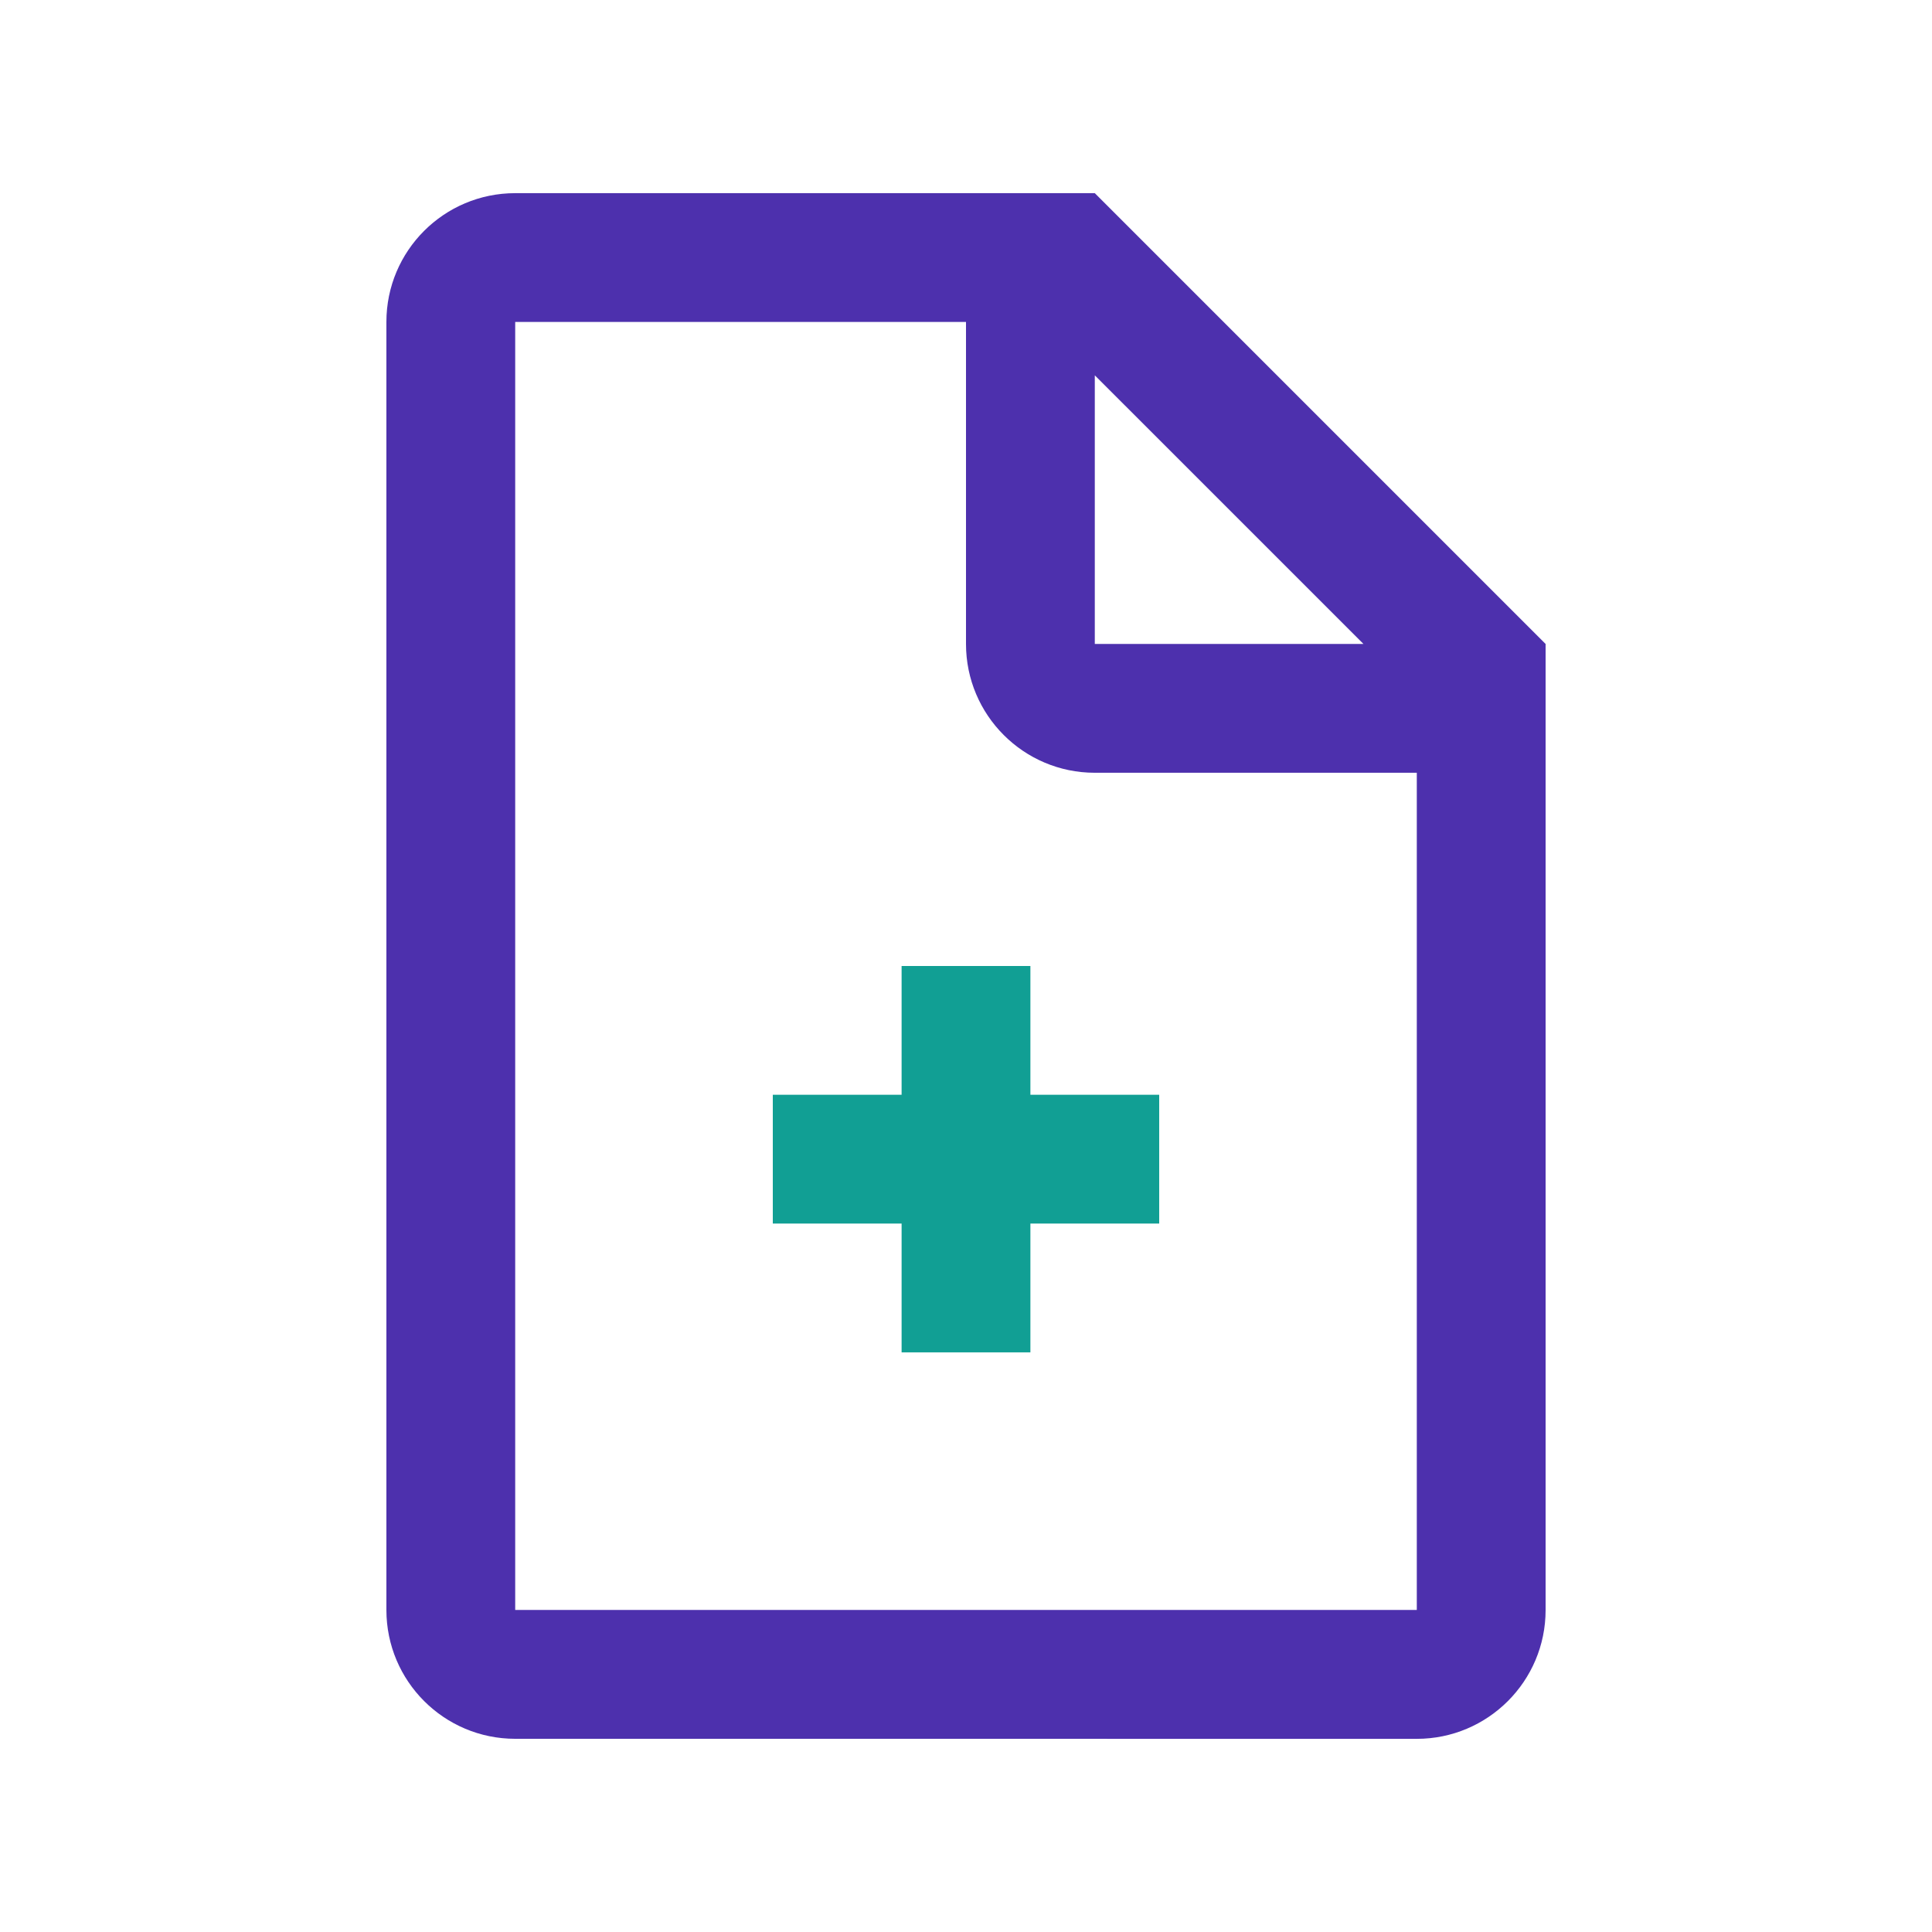
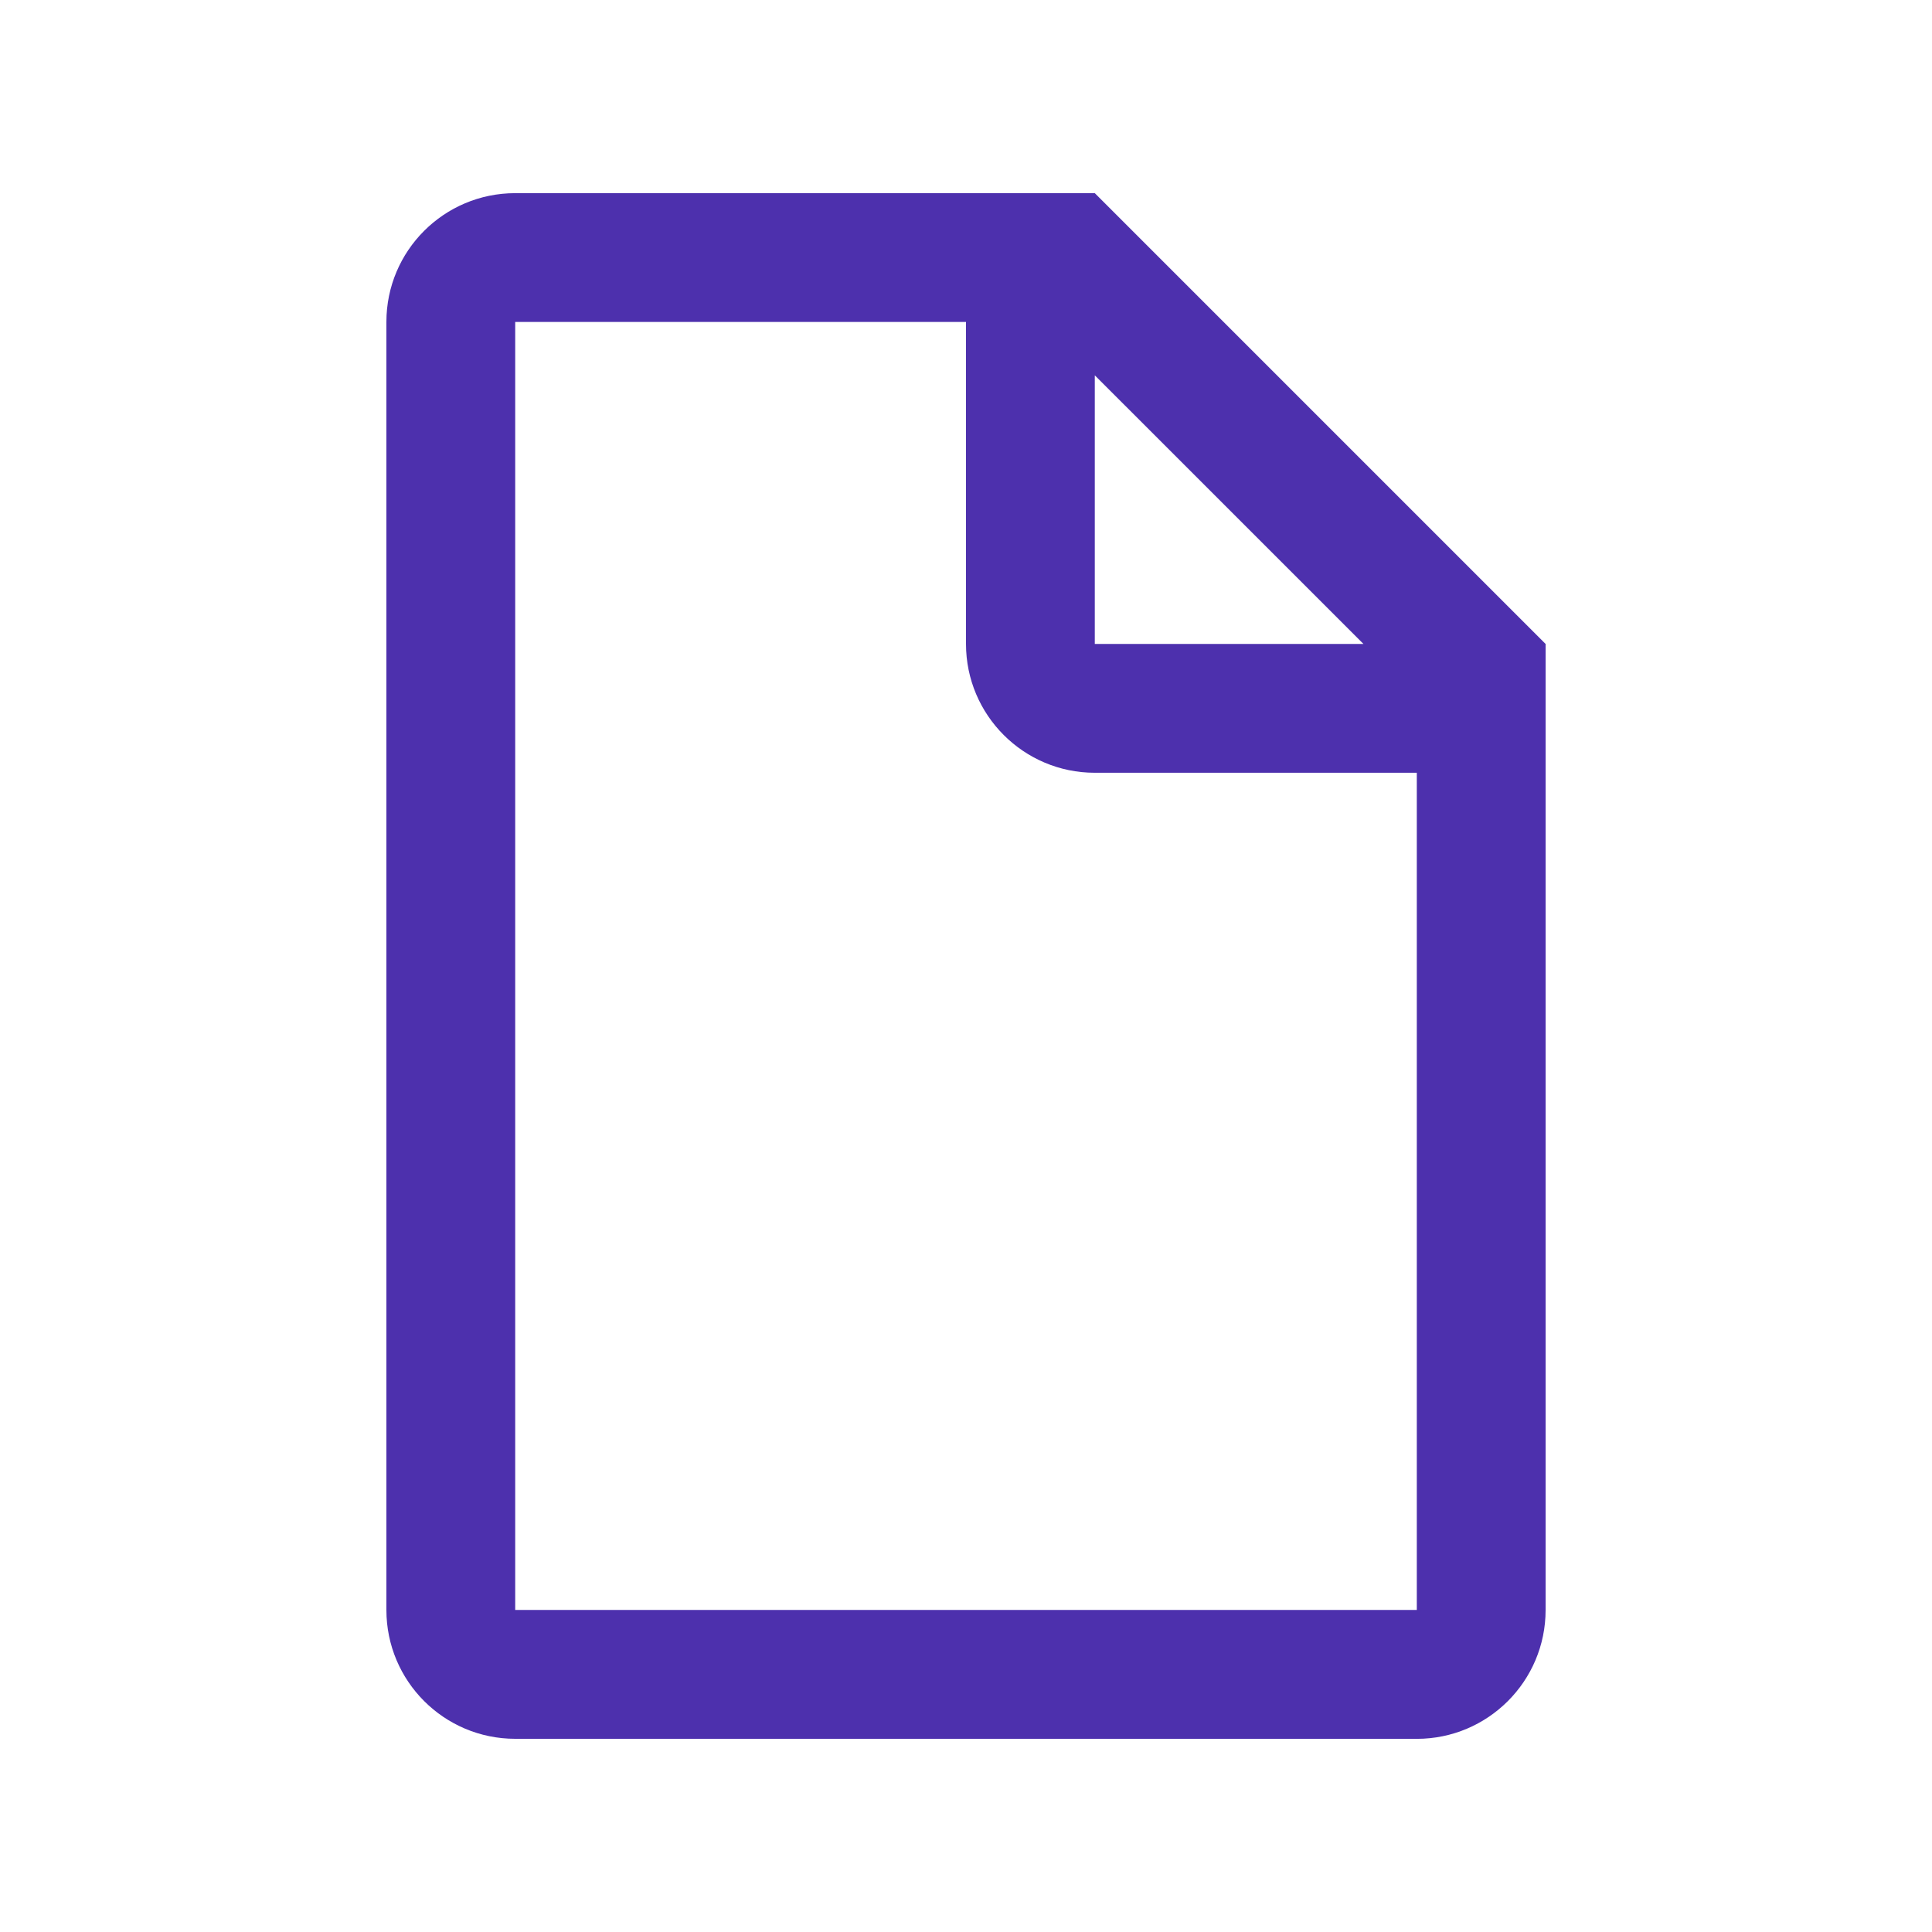
<svg xmlns="http://www.w3.org/2000/svg" fill="none" viewBox="0 0 48 48" height="48" width="48">
  <path fill="#4D30AD" d="M27.2 4.799H12.8C11.033 4.799 9.6 6.23 9.6 7.998V39.999C9.6 41.767 11.033 43.2 12.8 43.2L35.2 43.201C36.966 43.201 38.4 41.768 38.4 40.001V15.999L27.2 4.799ZM33.875 15.999H27.2V9.325L33.875 15.999ZM35.2 39.999H12.8V7.999H24V15.999C24 17.765 25.433 19.199 27.2 19.199H35.2V39.999Z" />
-   <path fill="#119F94" d="M22.4 24V27.199H19.2V30.399H22.4V33.599H25.6V30.399H28.8V27.199H25.6V24H22.4Z" />
</svg>